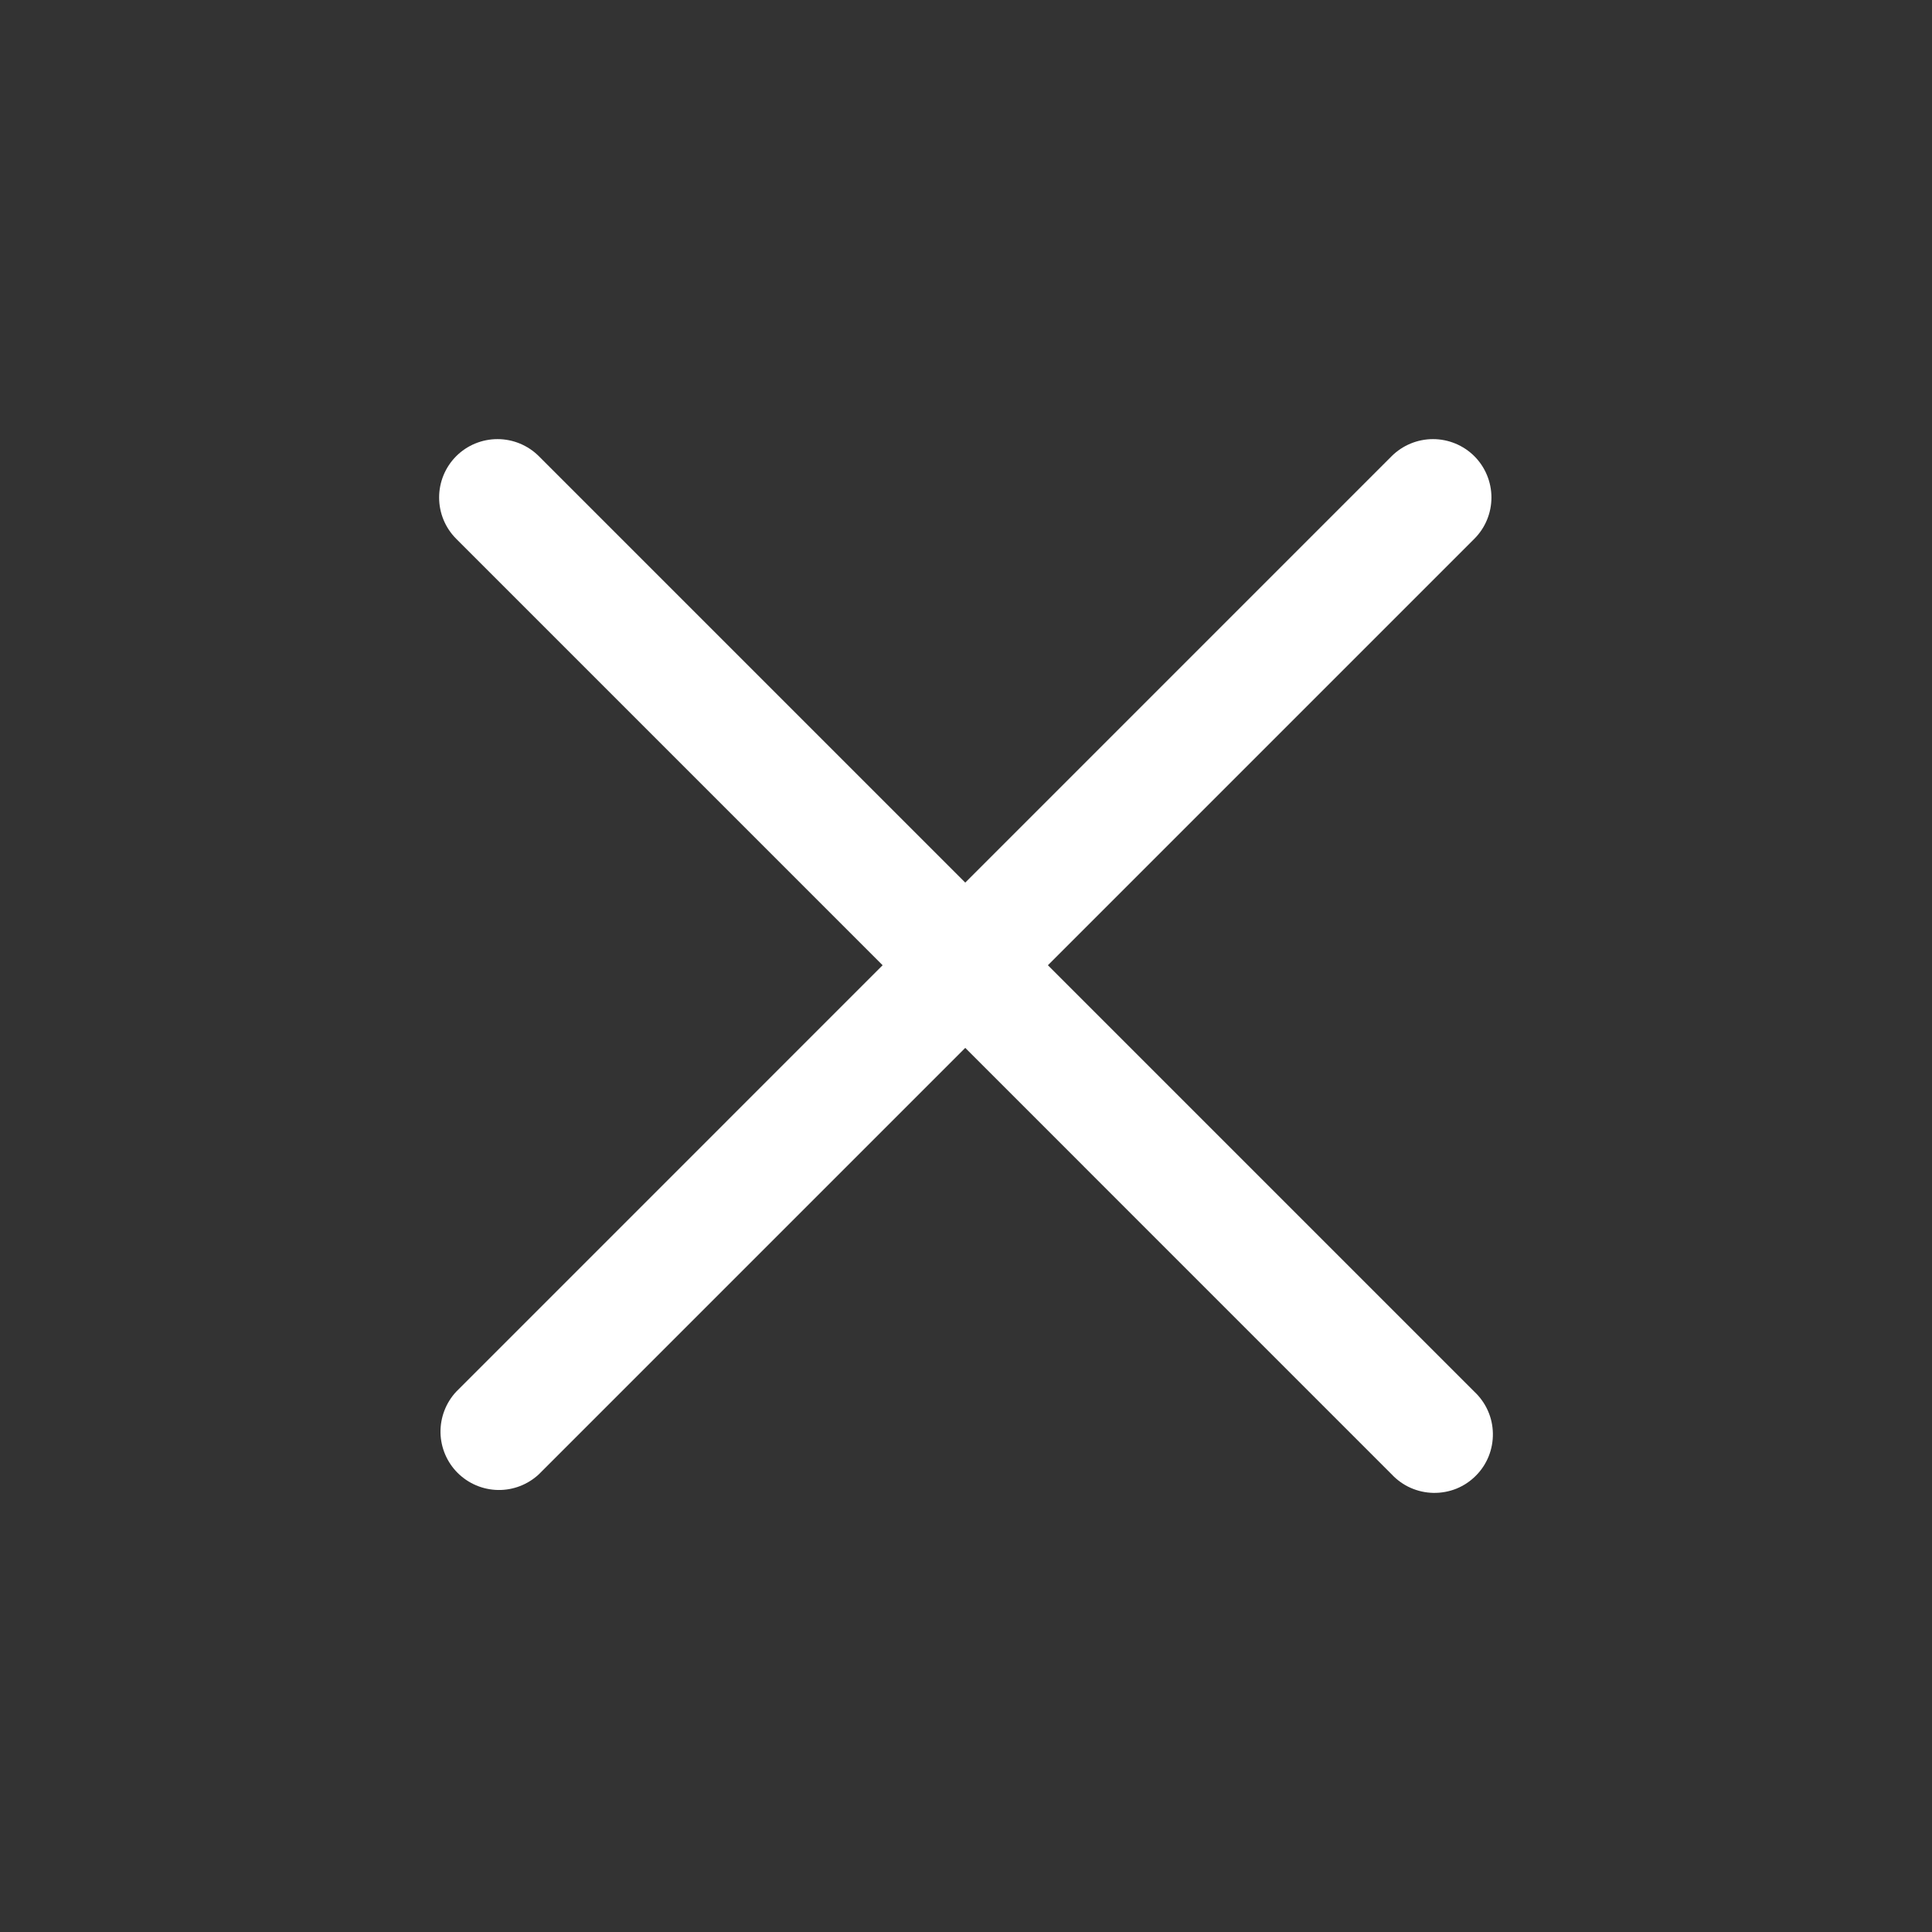
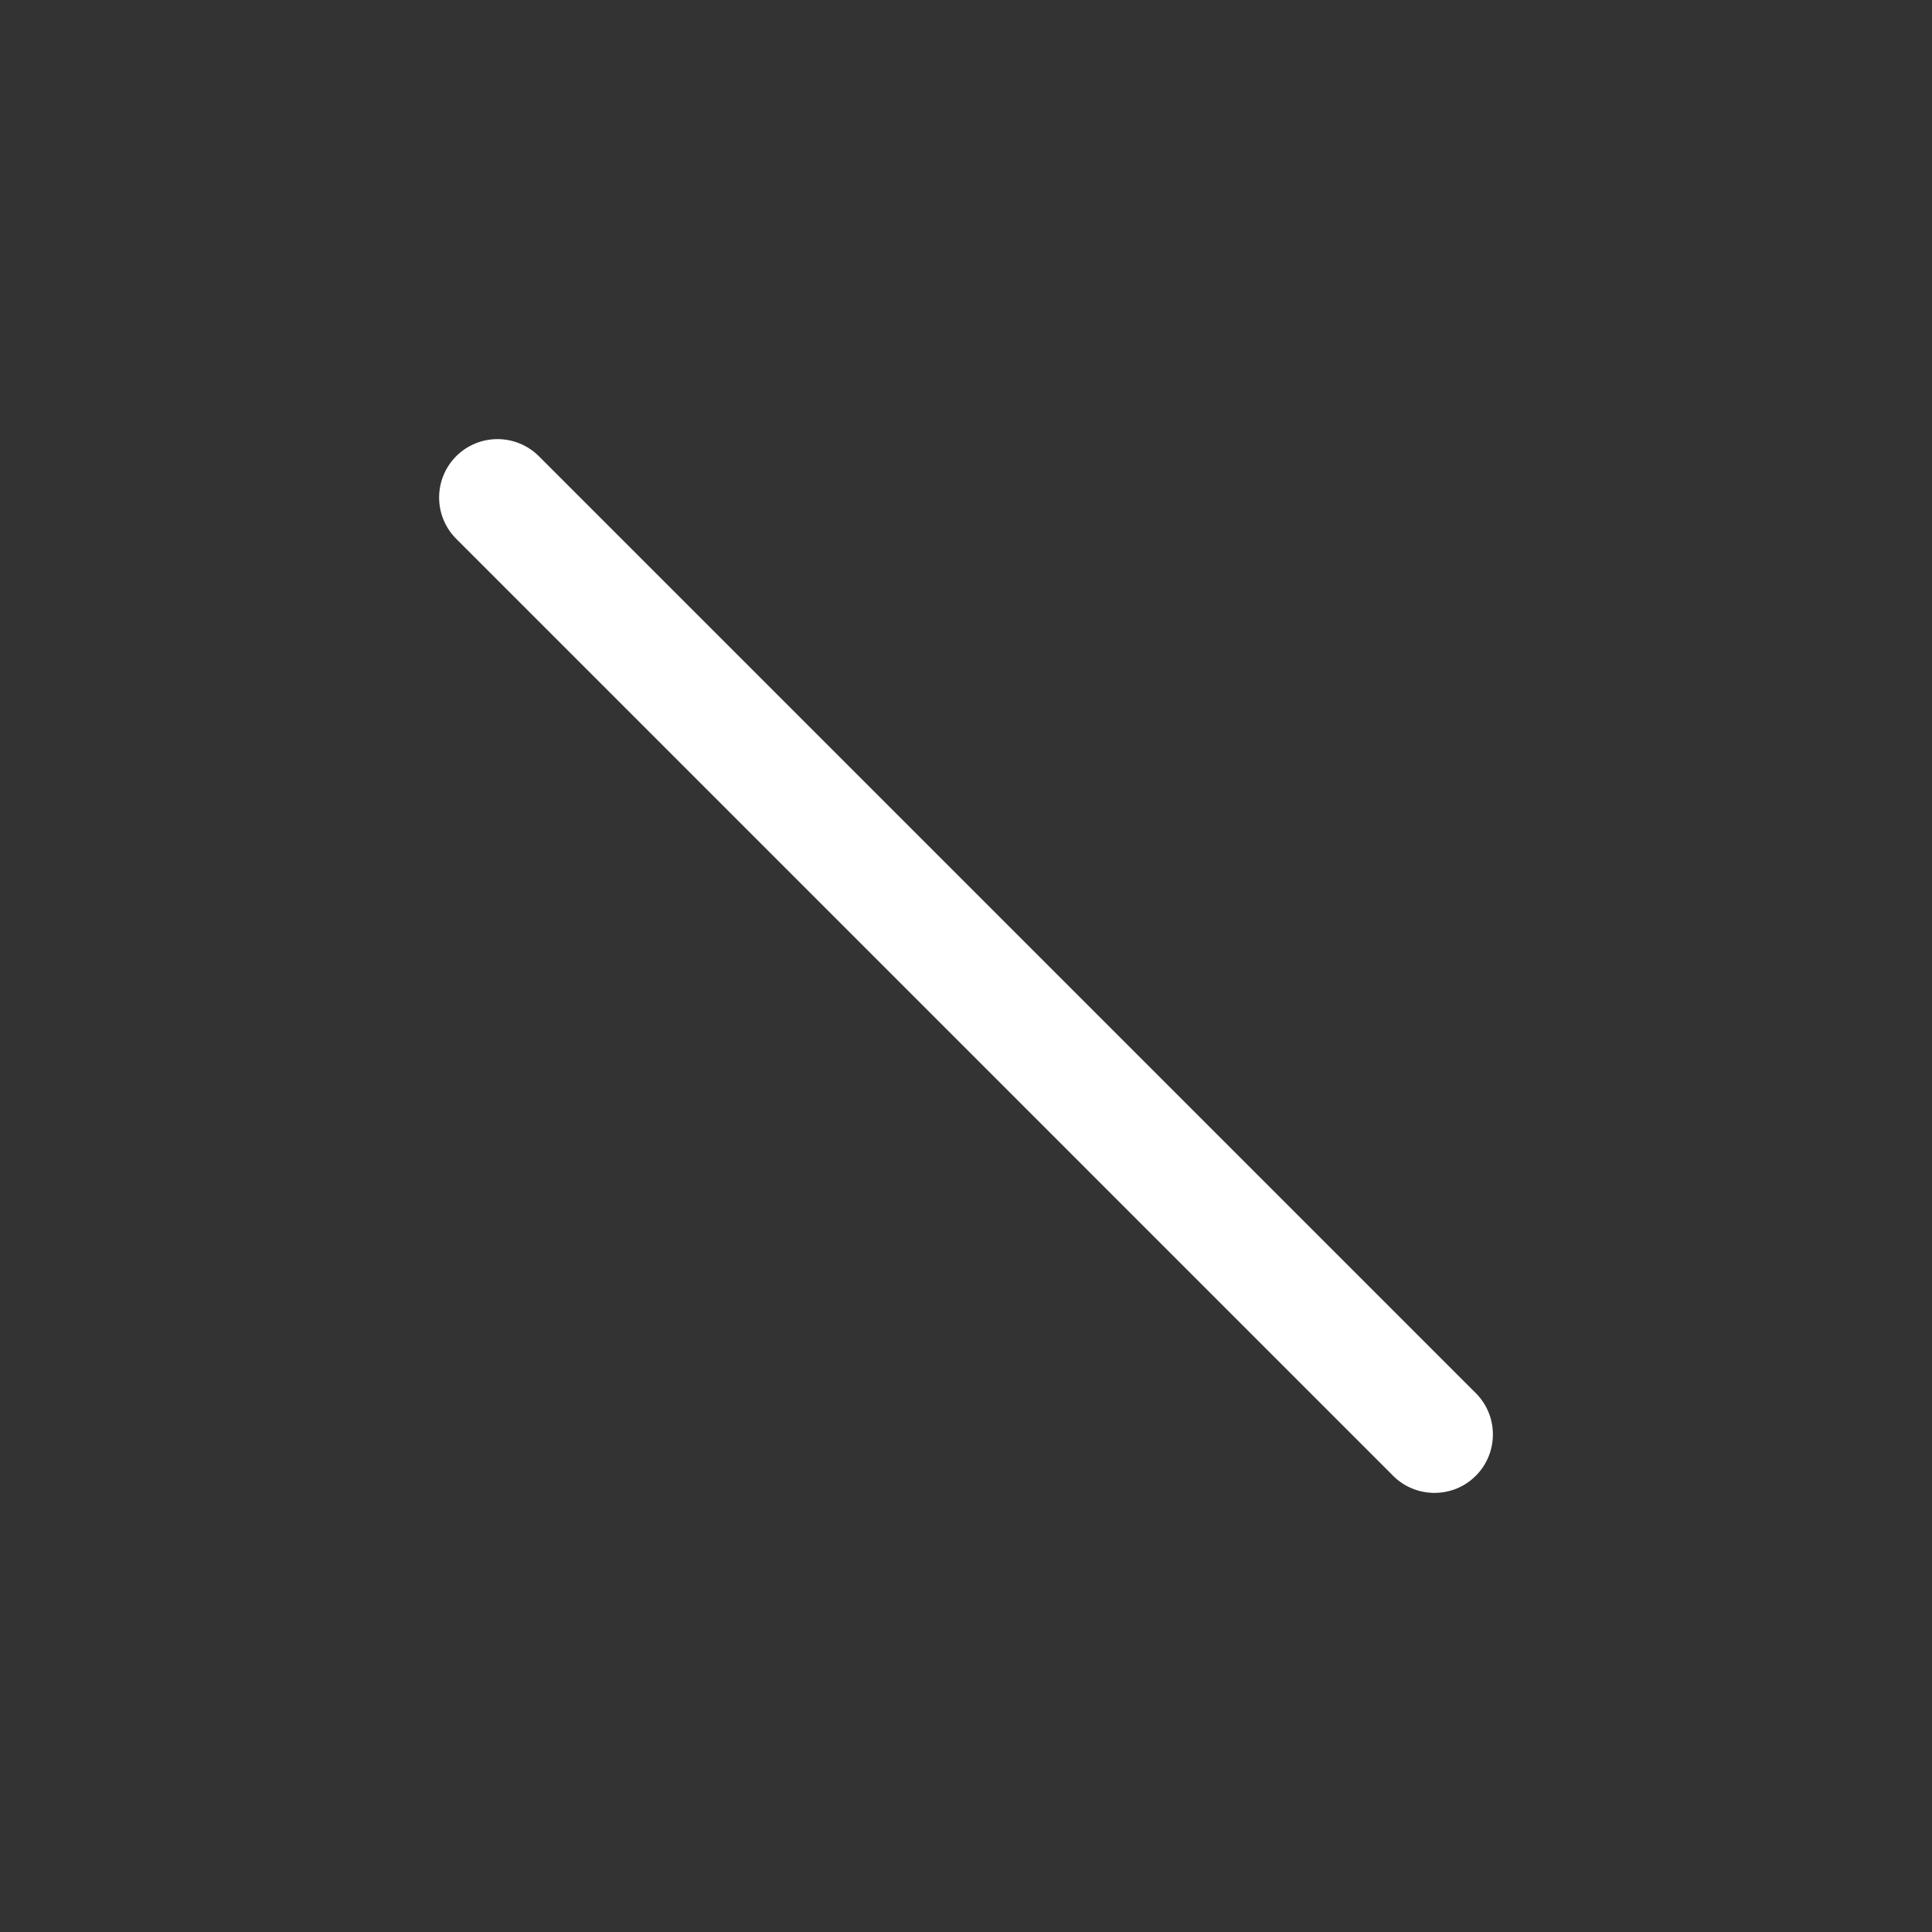
<svg xmlns="http://www.w3.org/2000/svg" width="28" height="28" viewBox="0 0 28 28" fill="none">
  <rect x="0" y="0" width="28" height="28" fill="#333333" stroke="none" />
  <path fill-rule="evenodd" clip-rule="evenodd" d="M6.612 6.611C6.77 6.453 6.986 6.364 7.21 6.364C7.435 6.364 7.65 6.453 7.809 6.611L21.367 20.169C21.45 20.247 21.517 20.34 21.563 20.444C21.61 20.548 21.634 20.66 21.636 20.774C21.638 20.888 21.617 21.001 21.575 21.106C21.532 21.212 21.469 21.308 21.388 21.388C21.308 21.469 21.212 21.532 21.107 21.575C21.001 21.617 20.888 21.638 20.774 21.636C20.66 21.634 20.548 21.609 20.444 21.563C20.34 21.517 20.247 21.45 20.169 21.367L6.612 7.809C6.453 7.65 6.364 7.435 6.364 7.21C6.364 6.986 6.453 6.77 6.612 6.611Z" fill="white" />
-   <path fill-rule="evenodd" clip-rule="evenodd" d="M21.367 6.611C21.526 6.77 21.615 6.986 21.615 7.21C21.615 7.435 21.526 7.65 21.367 7.809L7.809 21.367C7.649 21.516 7.436 21.598 7.217 21.594C6.997 21.59 6.788 21.501 6.632 21.346C6.477 21.191 6.388 20.981 6.384 20.762C6.381 20.542 6.462 20.33 6.612 20.169L20.169 6.611C20.328 6.453 20.544 6.364 20.768 6.364C20.993 6.364 21.208 6.453 21.367 6.611Z" fill="white" />
</svg>